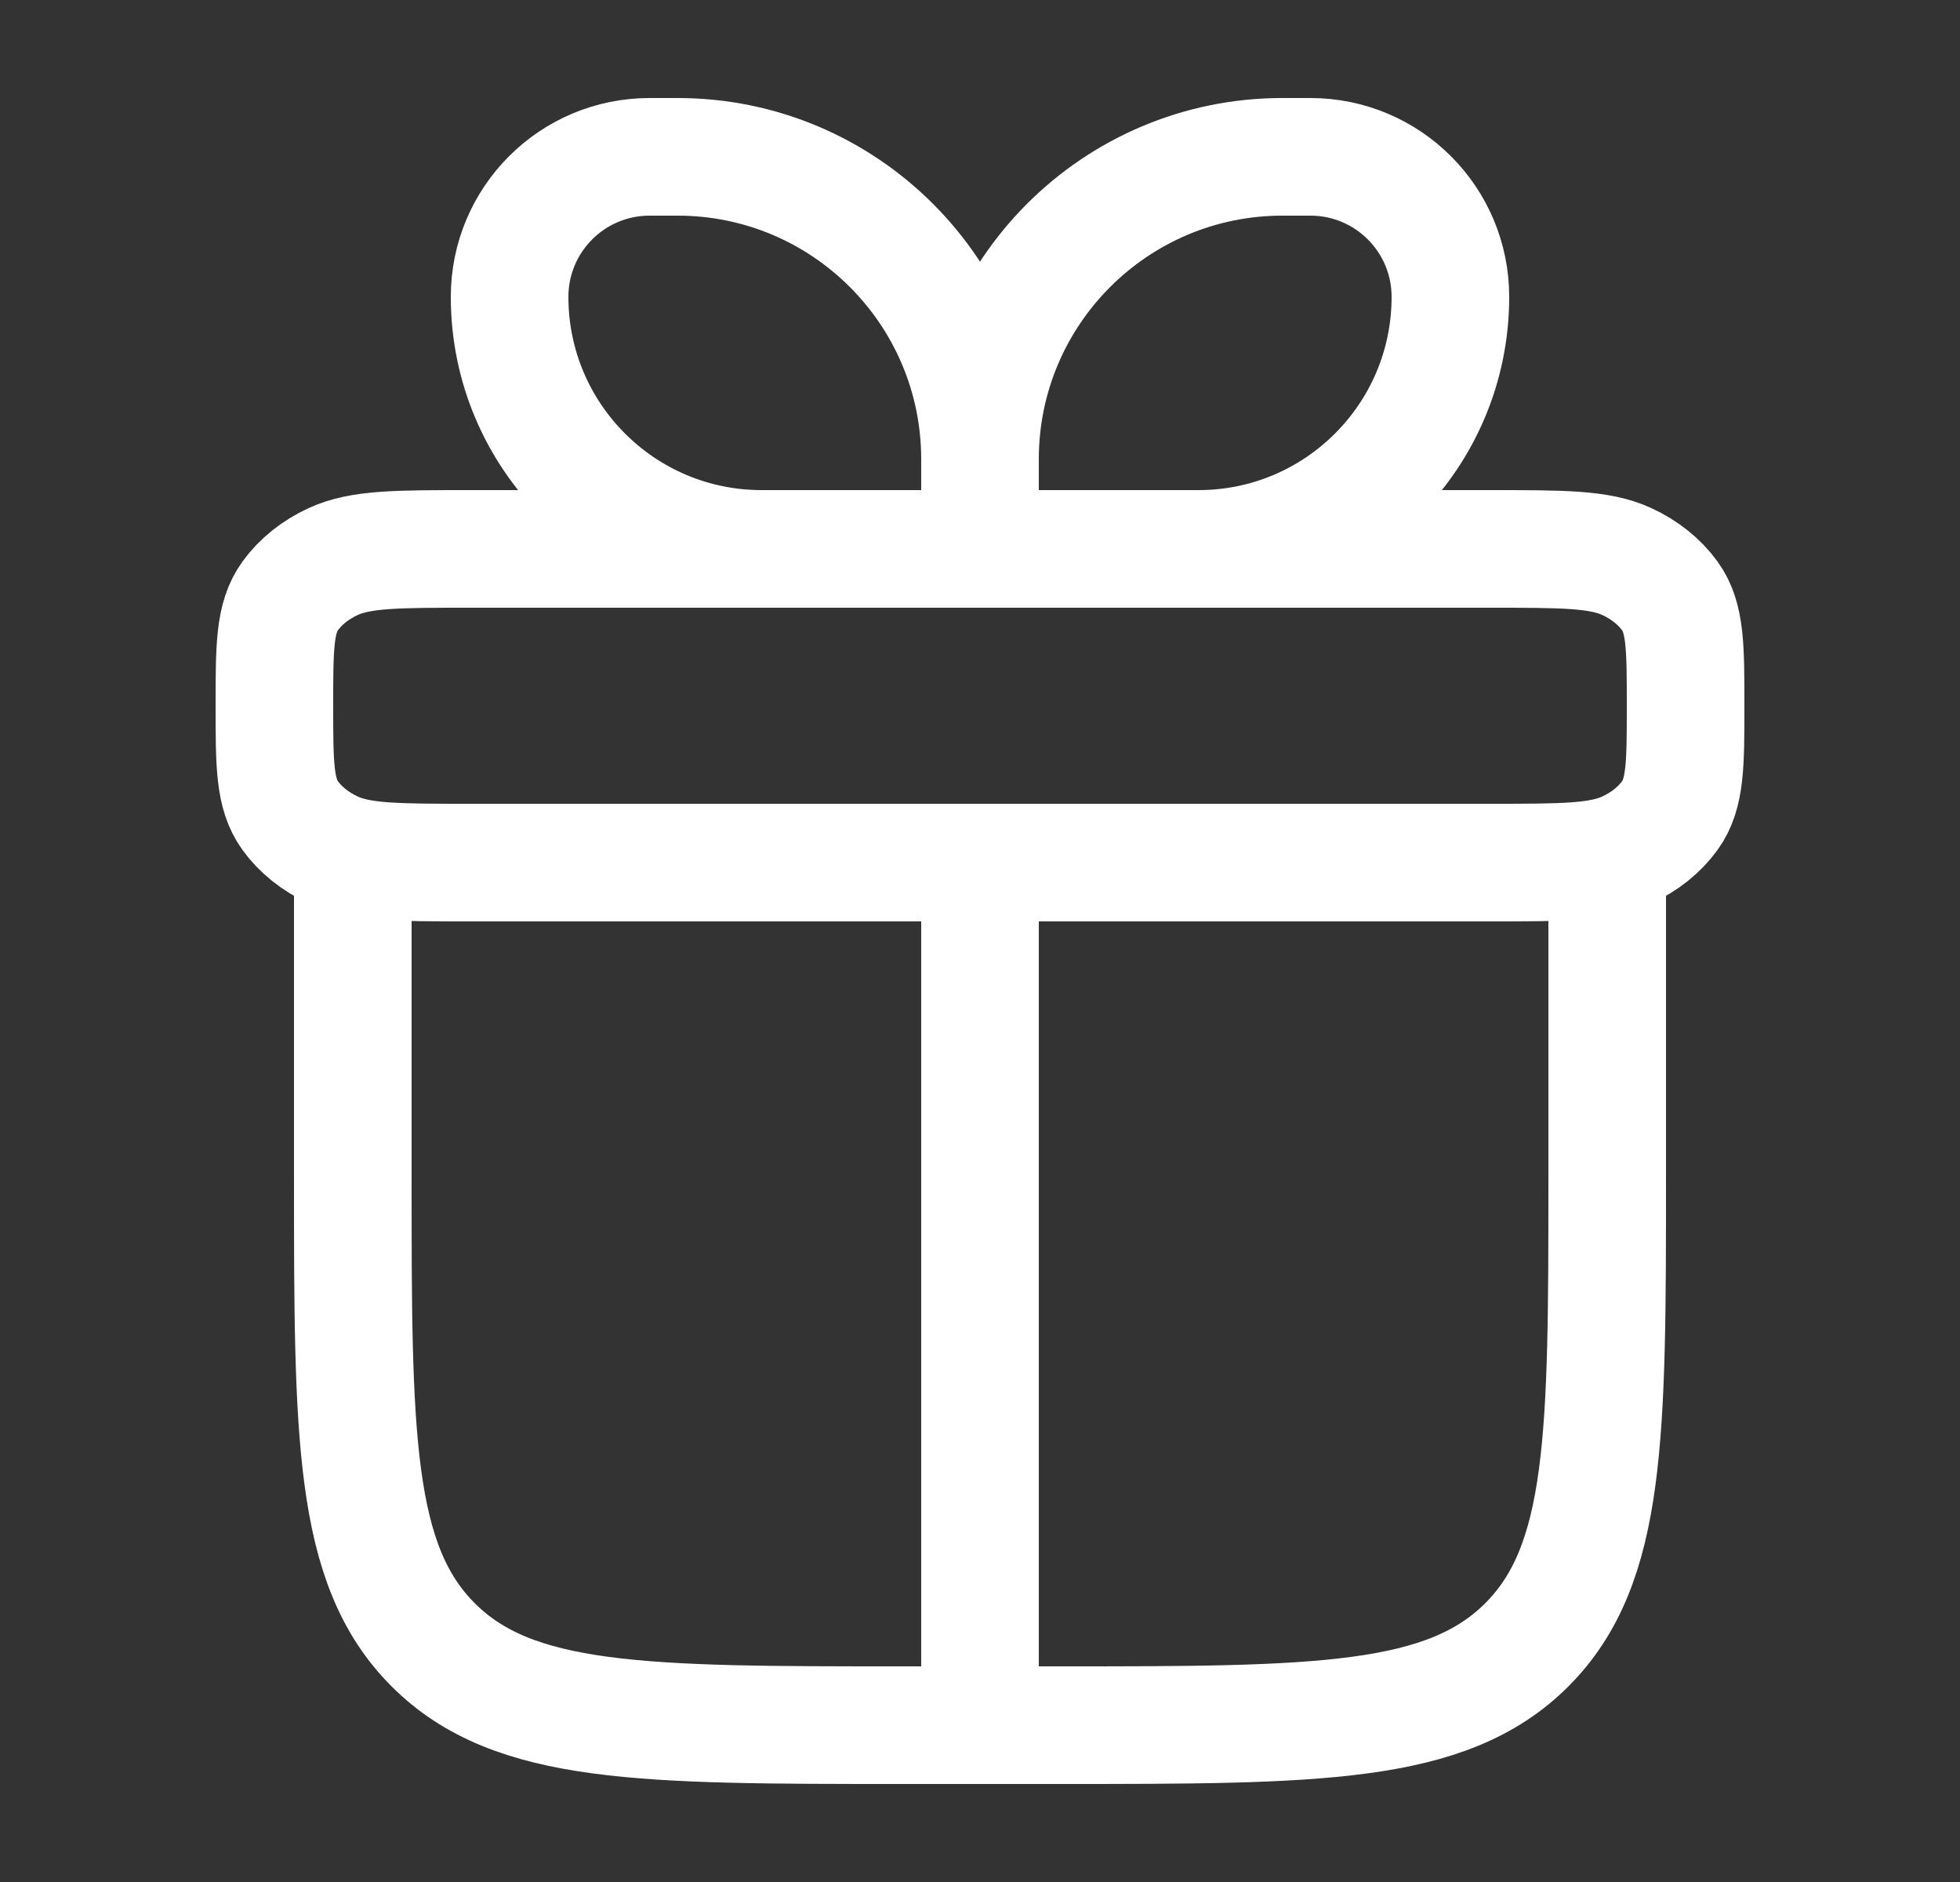
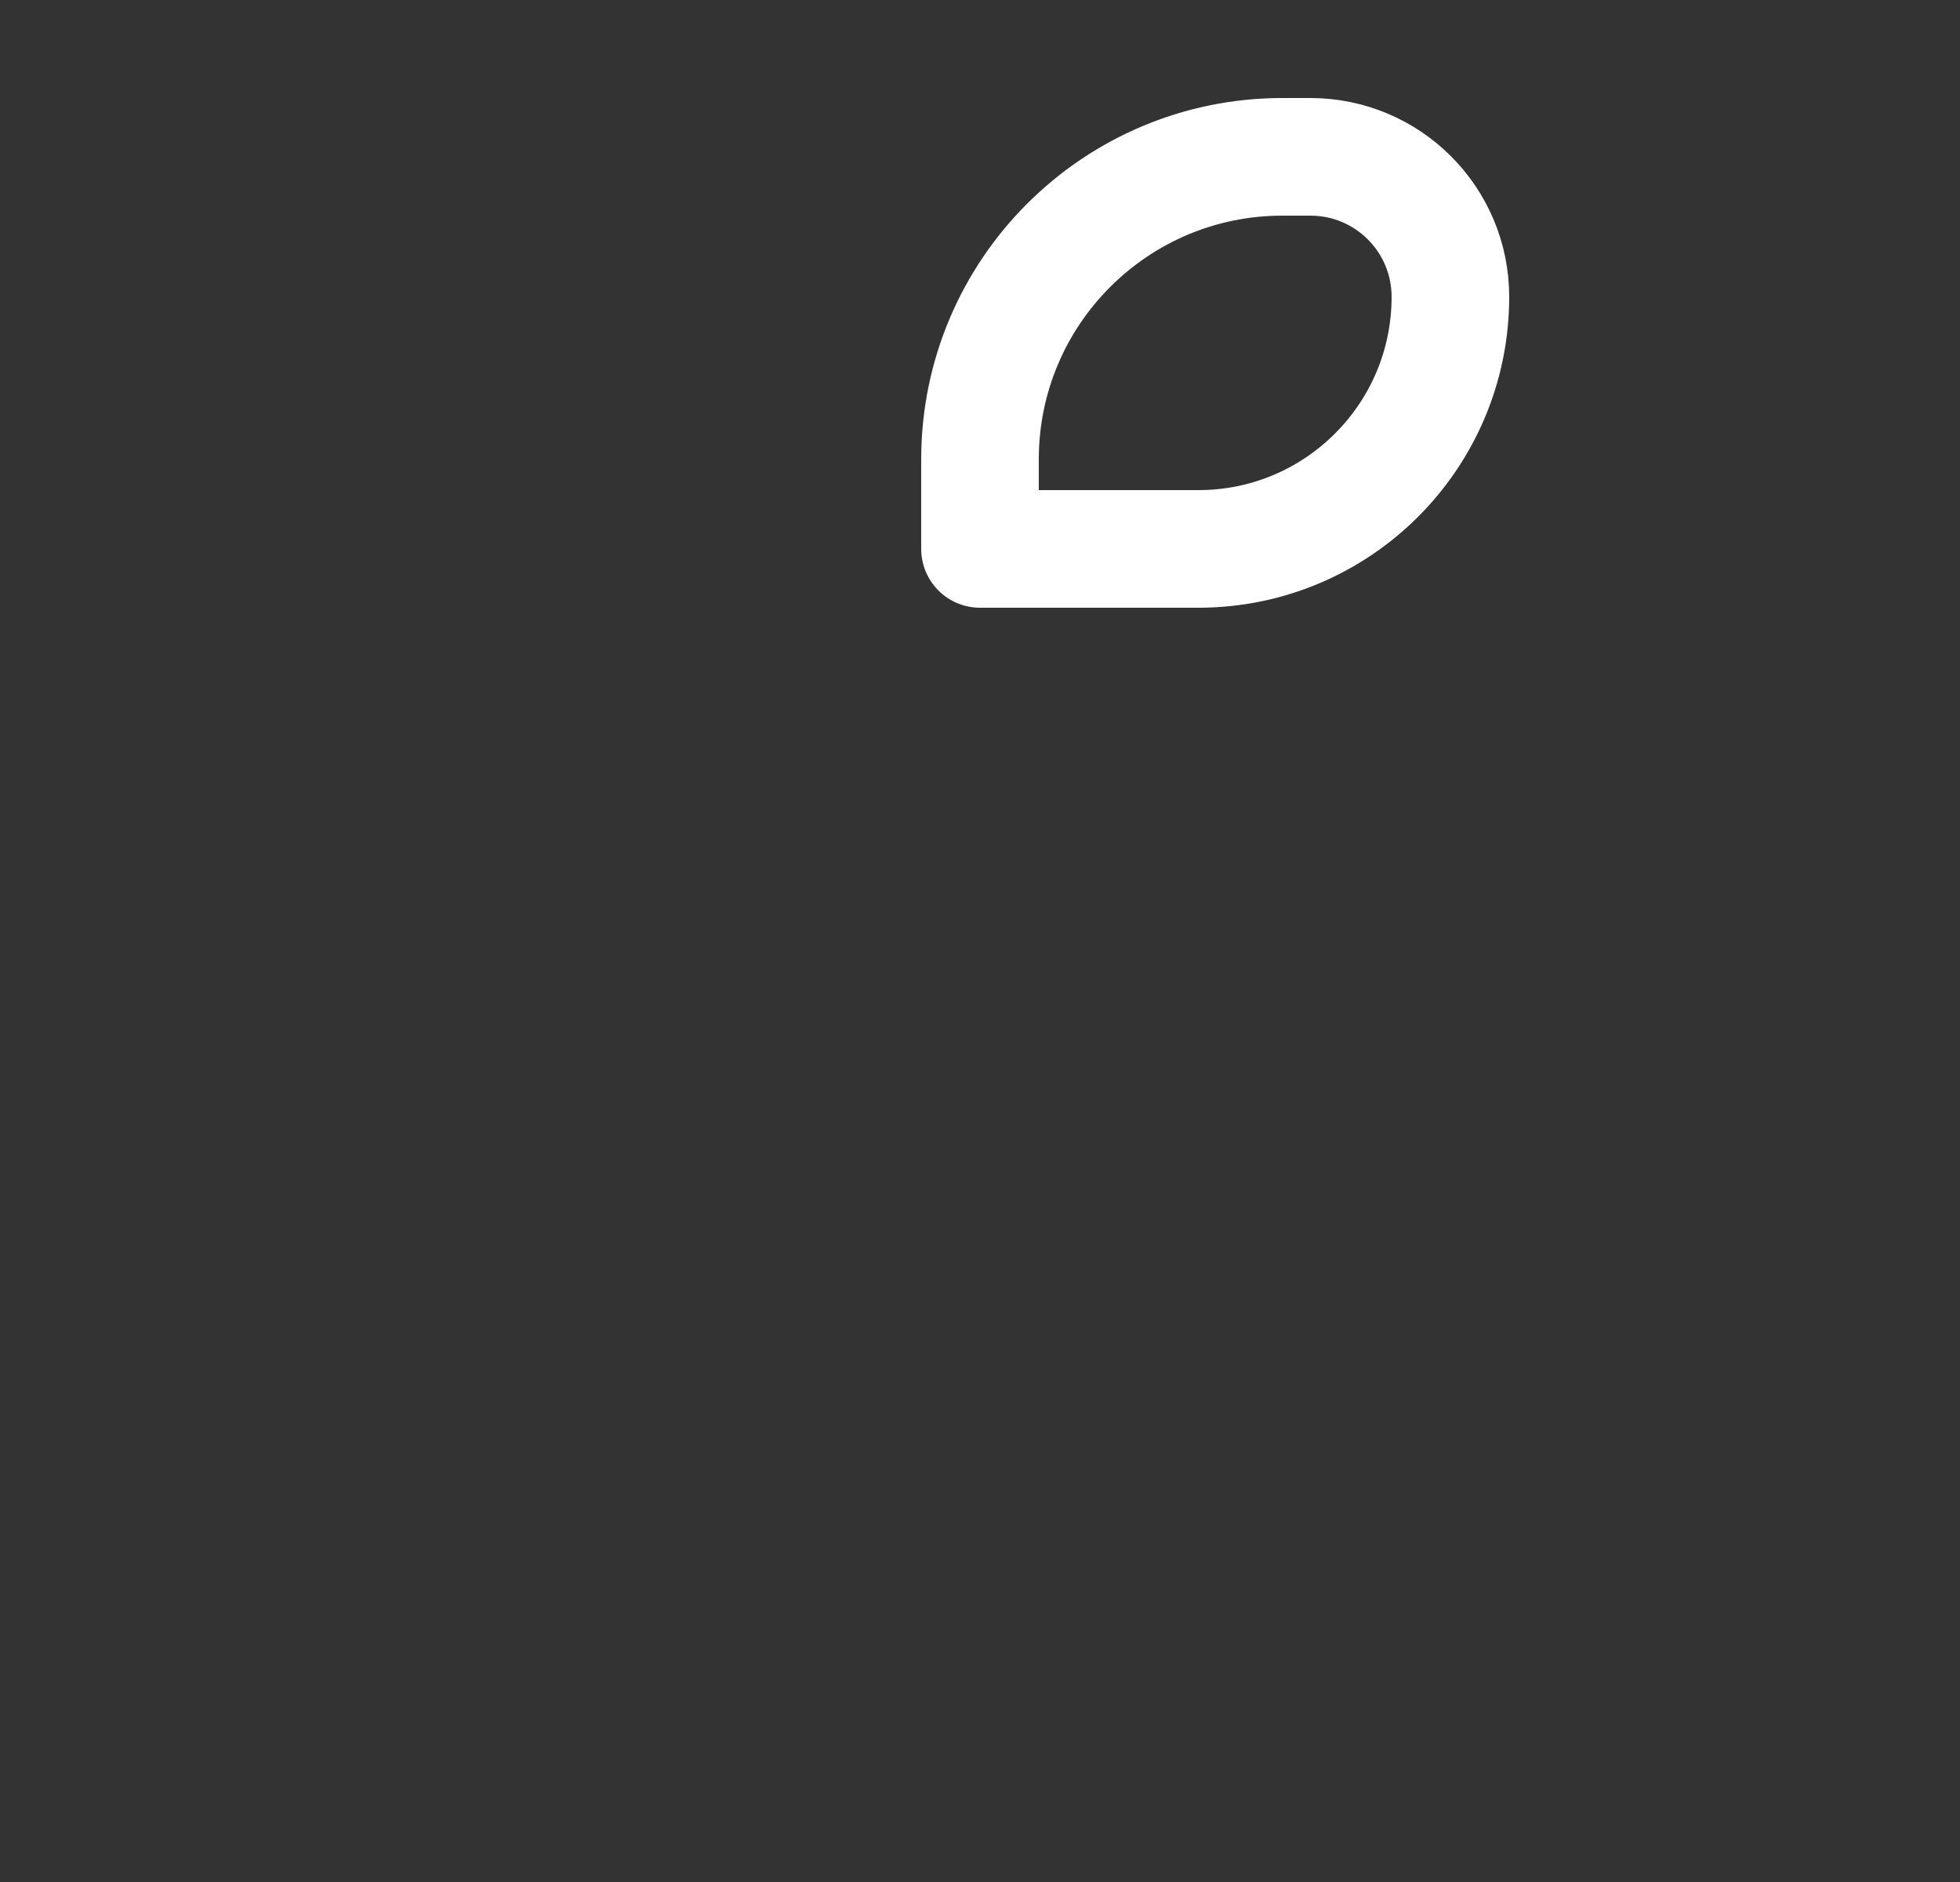
<svg xmlns="http://www.w3.org/2000/svg" width="25" height="24" viewBox="0 0 25 24" fill="none">
  <rect x="0" y="0" width="25" height="24" fill="#333333" stroke="none" />
-   <path d="M4.5 11V15C4.5 18.3 4.5 19.95 5.525 20.975C6.55 22 8.2 22 11.5 22H13.5C16.8 22 18.45 22 19.475 20.975C20.5 19.95 20.5 18.3 20.5 15V11" stroke="white" stroke-width="1.5" stroke-linecap="round" stroke-linejoin="round" />
-   <path d="M3.5 9C3.5 8.252 3.5 7.878 3.701 7.6C3.833 7.418 4.022 7.266 4.25 7.161C4.598 7 5.065 7 6 7H19C19.935 7 20.402 7 20.75 7.161C20.978 7.266 21.167 7.418 21.299 7.6C21.5 7.878 21.5 8.252 21.5 9C21.5 9.748 21.5 10.121 21.299 10.4C21.167 10.582 20.978 10.734 20.75 10.839C20.402 11 19.935 11 19 11H6C5.065 11 4.598 11 4.25 10.839C4.022 10.734 3.833 10.582 3.701 10.4C3.5 10.121 3.5 9.748 3.5 9Z" stroke="white" stroke-width="1.5" stroke-linejoin="round" />
-   <path d="M6.5 3.786C6.5 2.799 7.299 2 8.286 2H8.643C10.773 2 12.5 3.727 12.5 5.857V7H9.714C7.939 7 6.5 5.561 6.5 3.786Z" stroke="white" stroke-width="1.5" stroke-linejoin="round" />
  <path d="M18.5 3.786C18.5 2.799 17.701 2 16.714 2H16.357C14.227 2 12.5 3.727 12.5 5.857V7H15.286C17.061 7 18.5 5.561 18.5 3.786Z" stroke="white" stroke-width="1.5" stroke-linejoin="round" />
-   <path d="M12.5 11L12.5 22" stroke="white" stroke-width="1.5" stroke-linecap="round" stroke-linejoin="round" />
</svg>